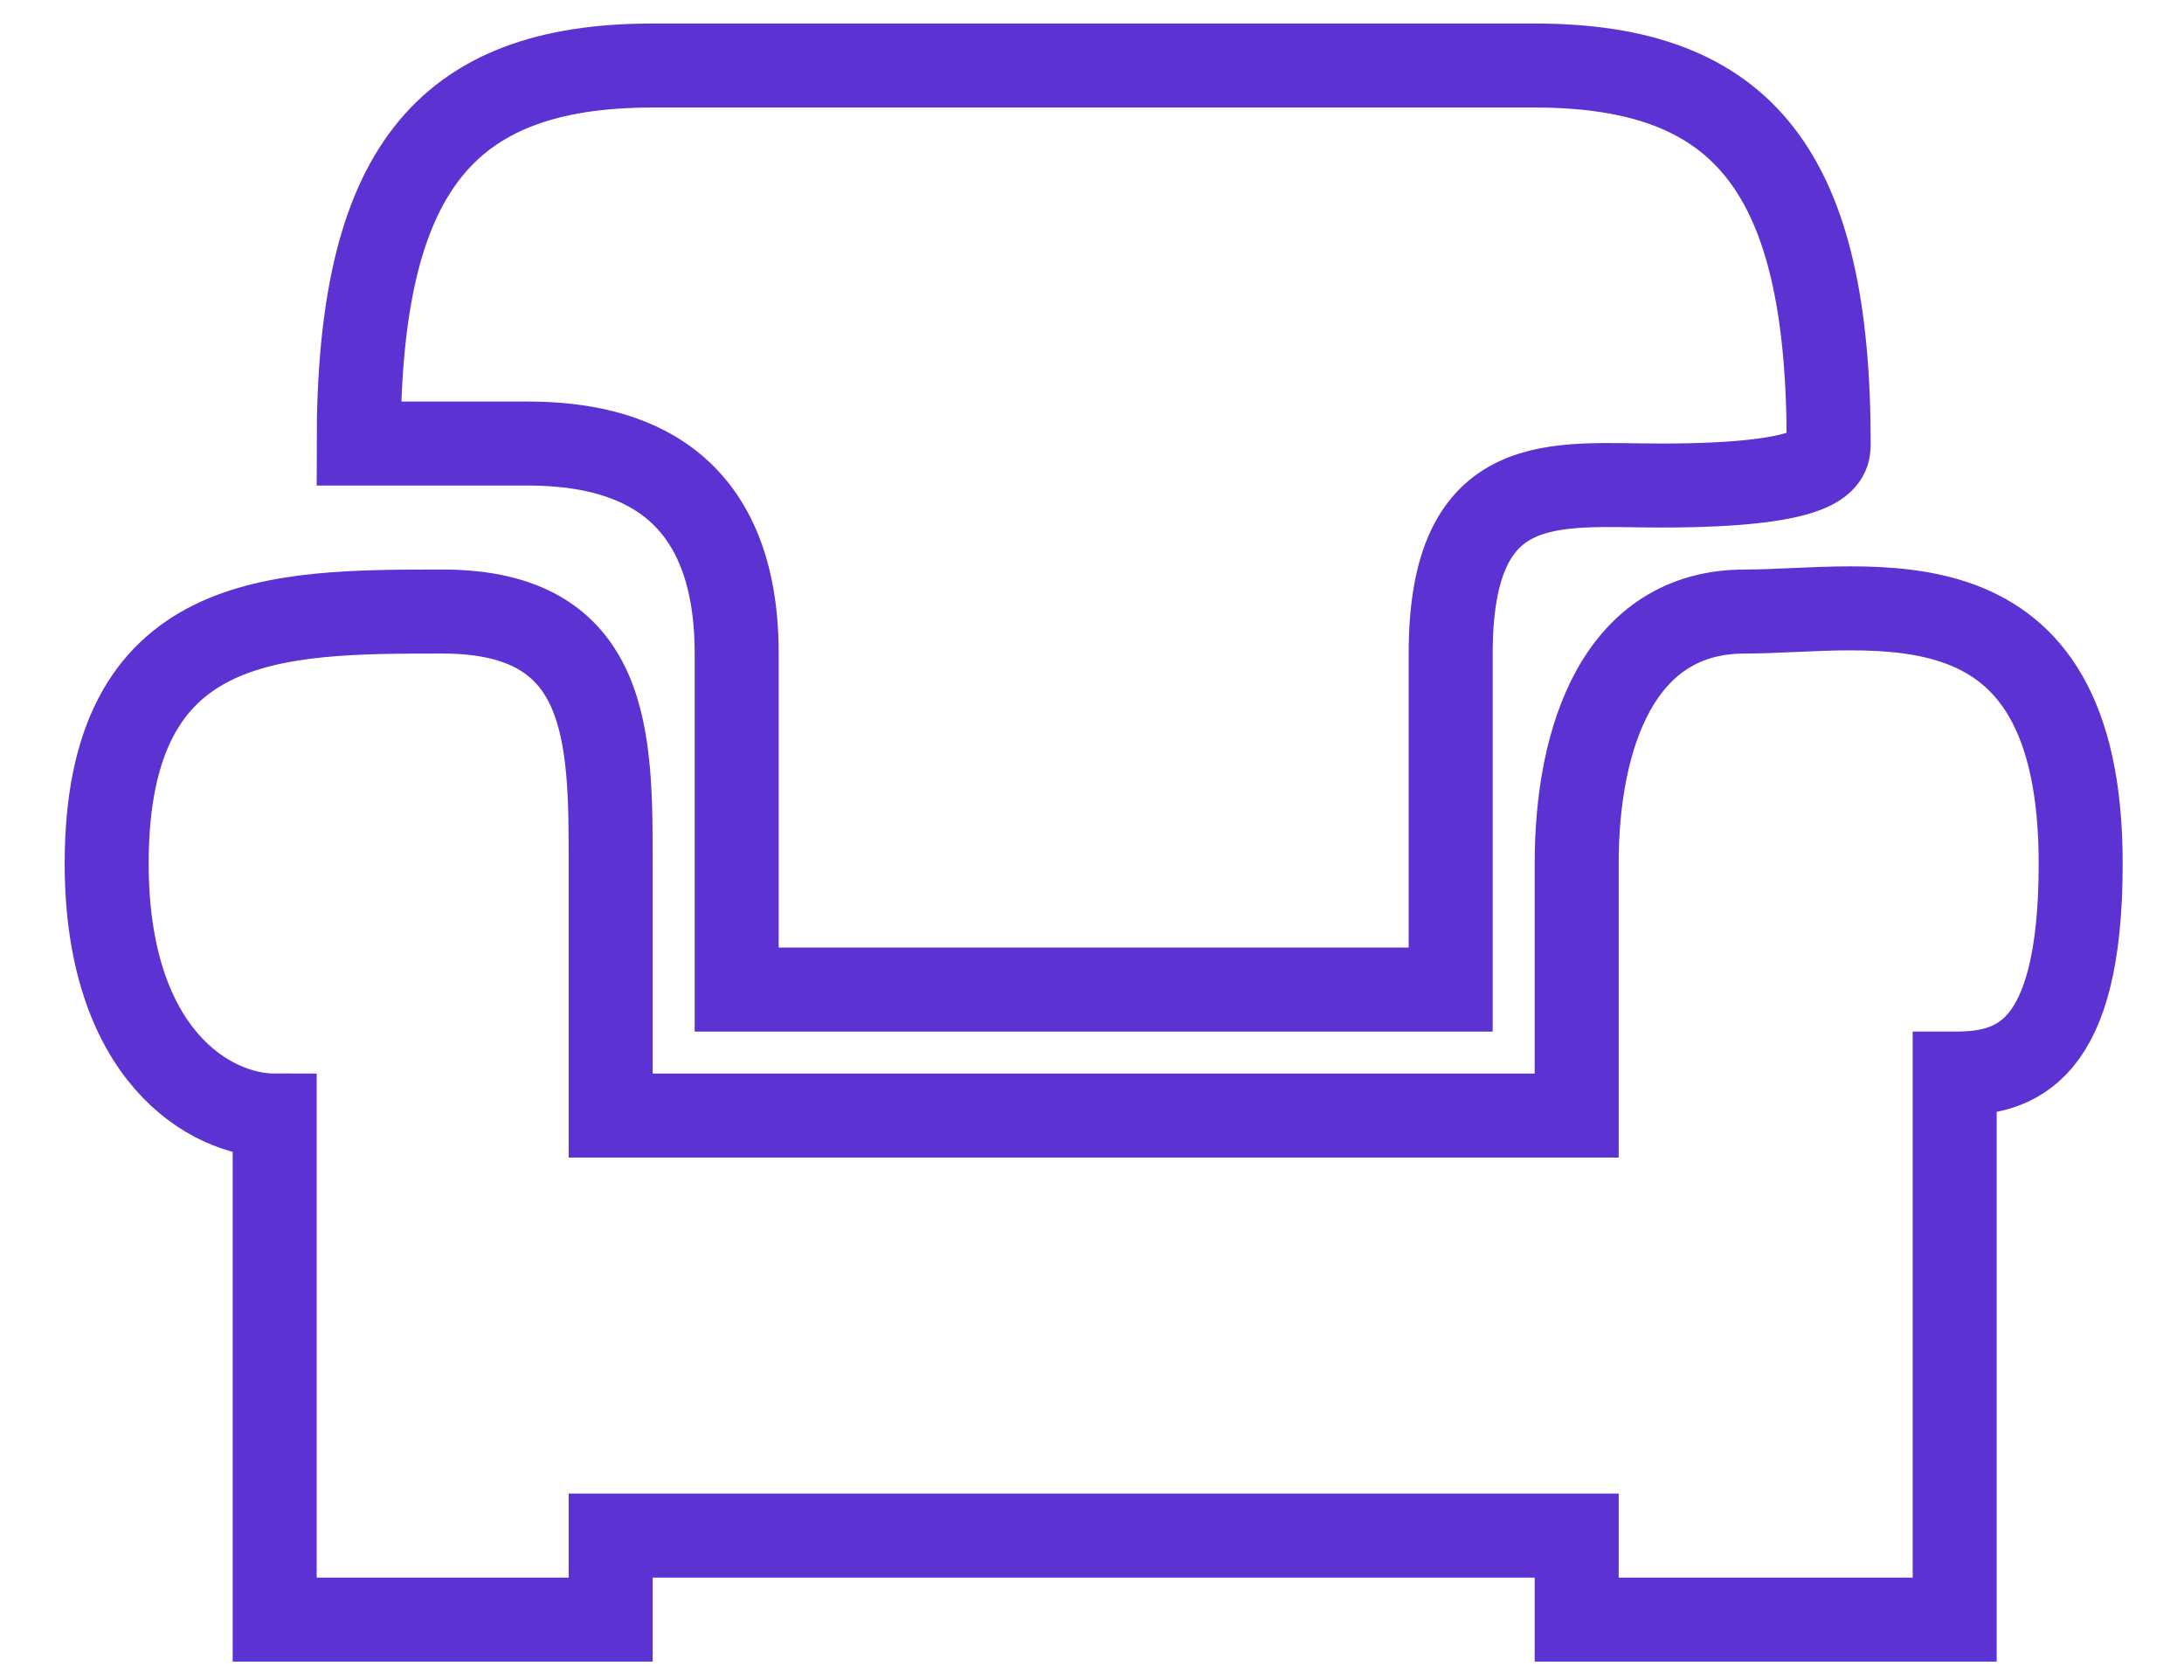
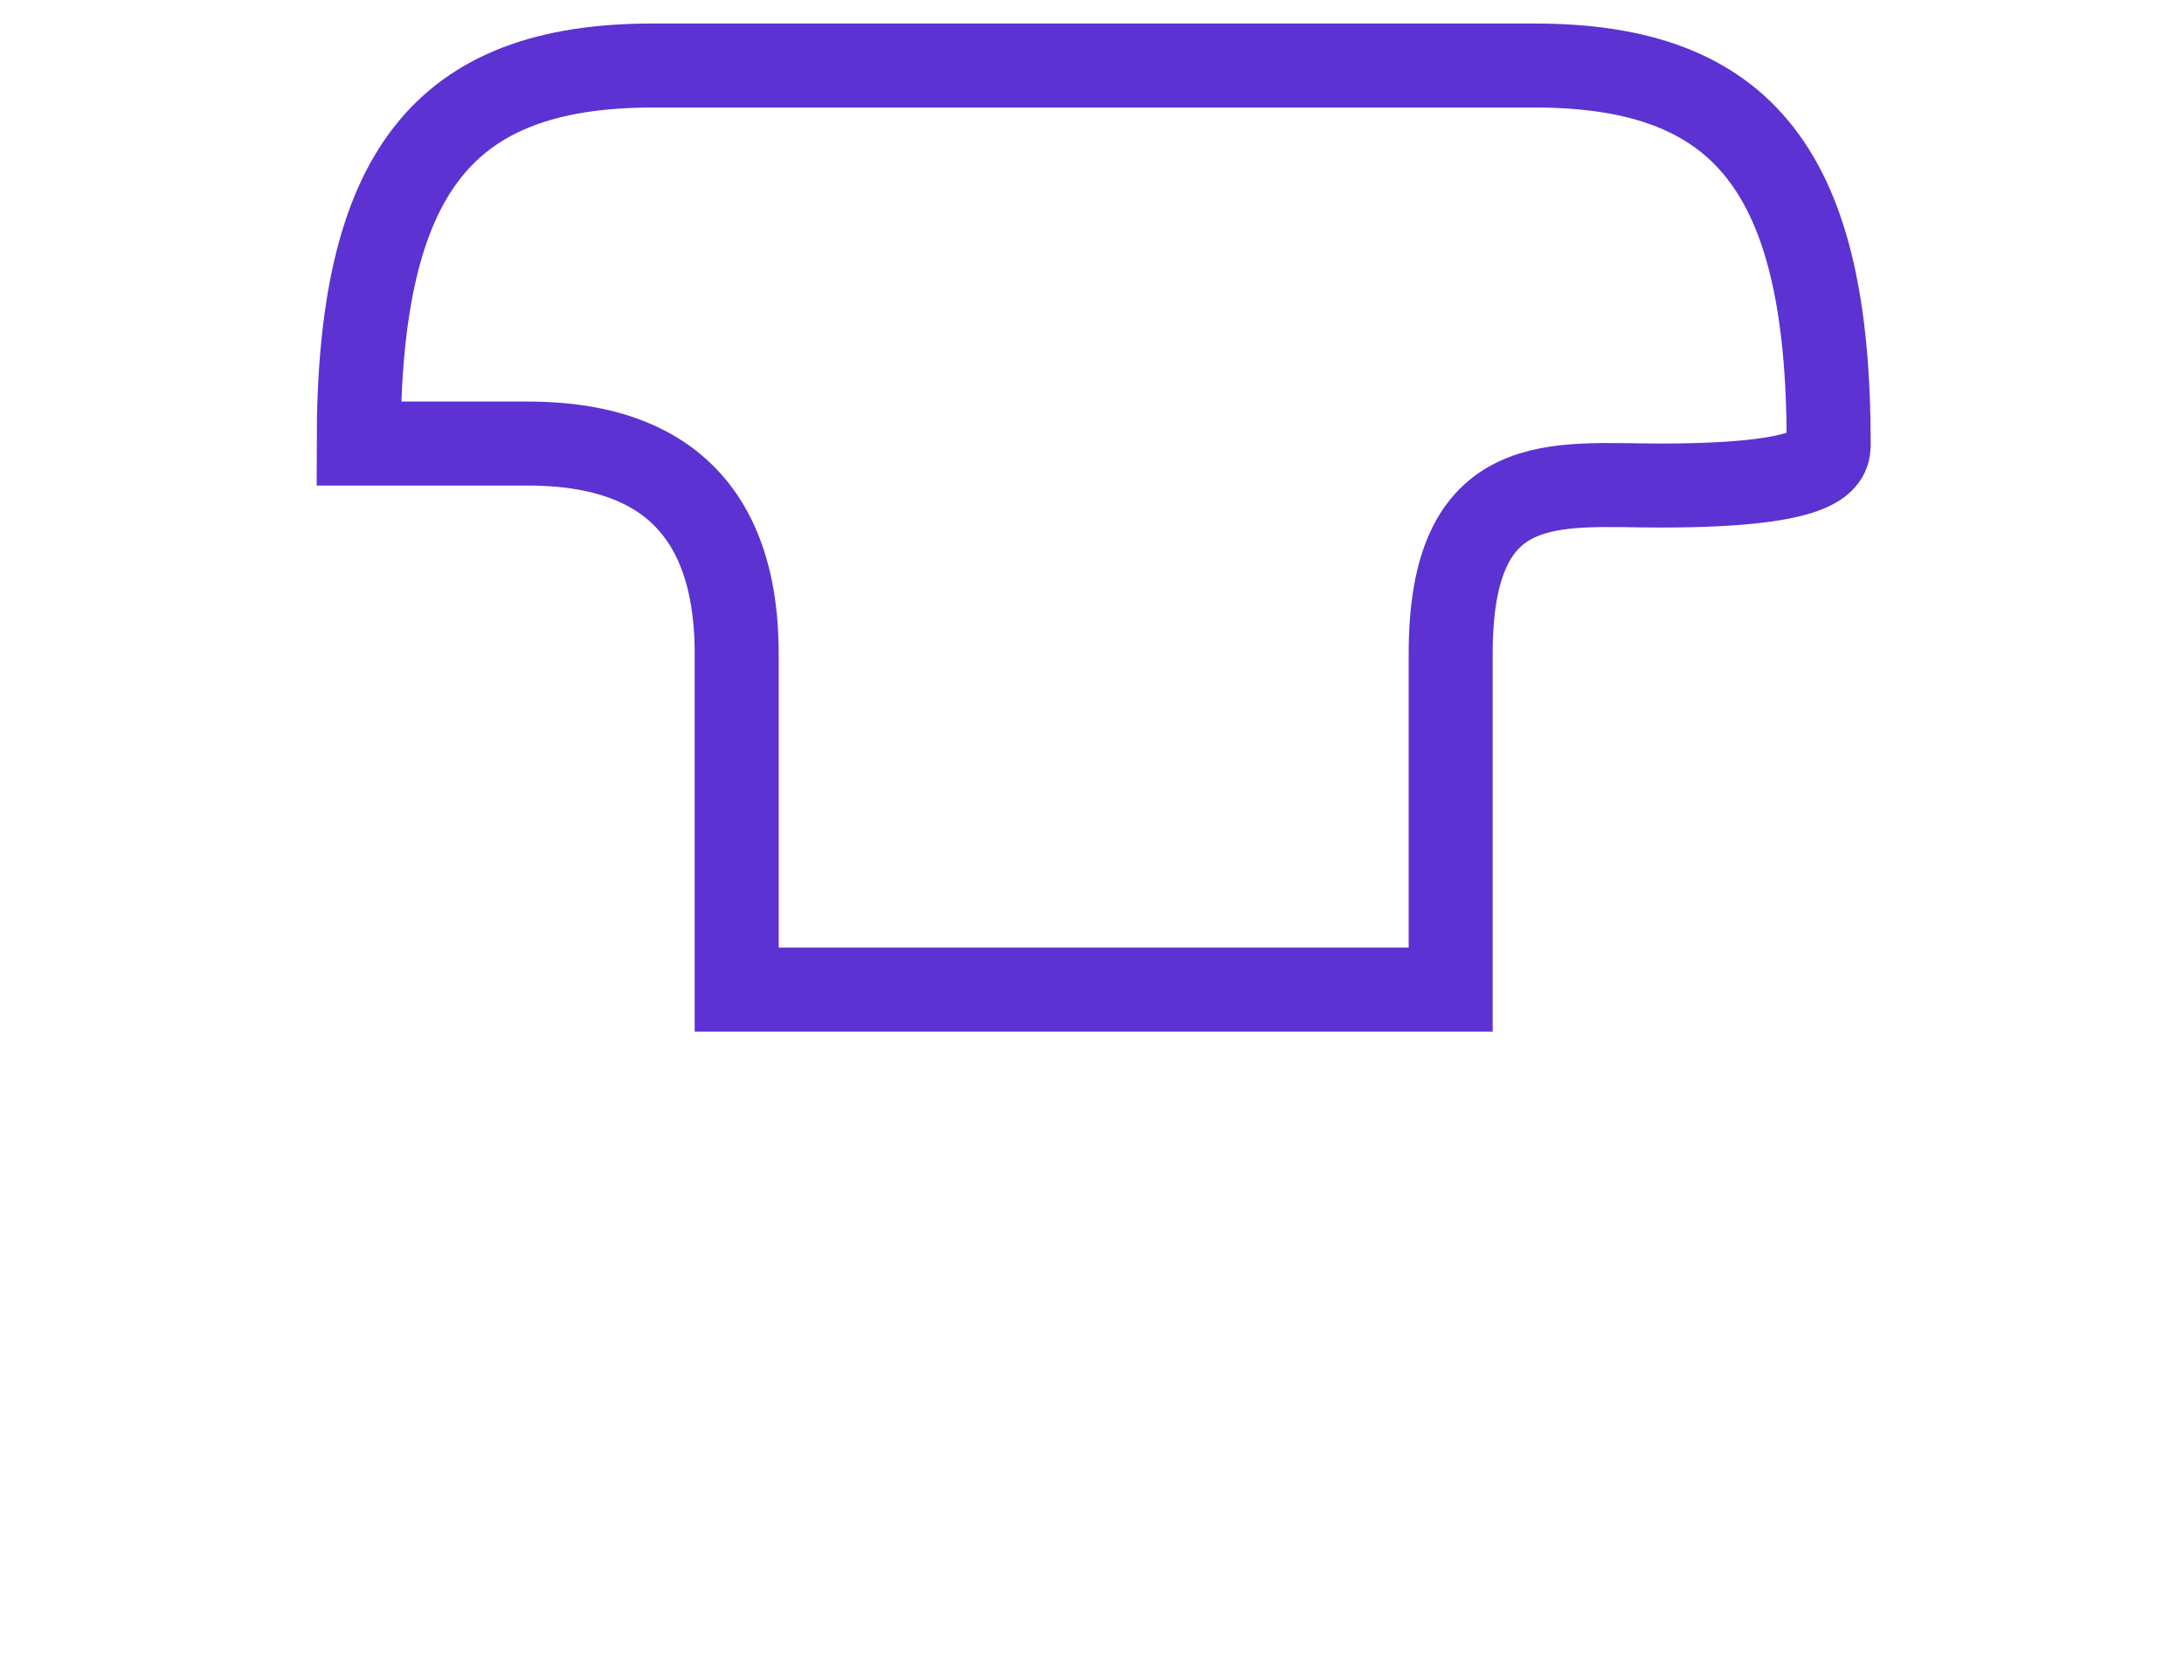
<svg xmlns="http://www.w3.org/2000/svg" width="26" height="20" viewBox="0 0 26 20" fill="none">
  <g id="vuesax/outline/sofa">
    <g id="sofa">
      <g id="Vector 55">
-         <path d="M3.27 13.28V18.78V19.28H7.27V18.28L18.77 18.28V19.28H23.27V12.78C23.991 12.78 24.77 12.559 24.77 10.28C24.77 6.677 22.27 7.28 20.77 7.28C19.27 7.28 18.77 8.78 18.77 10.28V13.28L7.27 13.28V10.28C7.27 8.78 7.27 7.28 5.27 7.28H5.27C3.27 7.28 1.27 7.28 1.27 10.28C1.27 12.559 2.5 13.28 3.27 13.28Z" stroke="#5C32D2" />
        <path d="M17.27 11.78L9.27 11.78H8.77V7.78C8.77 5.559 7.27 5.28 6.27 5.28H4.27C4.27 2.059 5.27 0.78 7.77 0.78L18.27 0.78C20.77 0.78 21.77 2.059 21.77 5.28C21.77 5.447 21.77 5.78 19.77 5.78C18.526 5.78 17.27 5.559 17.27 7.78V11.78Z" stroke="#5C32D2" />
      </g>
    </g>
  </g>
</svg>